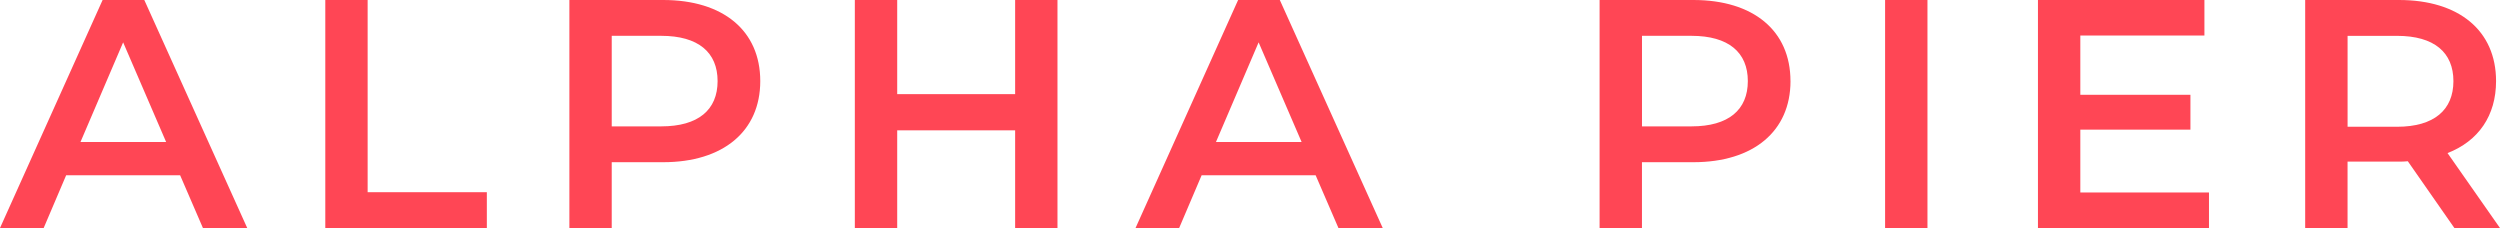
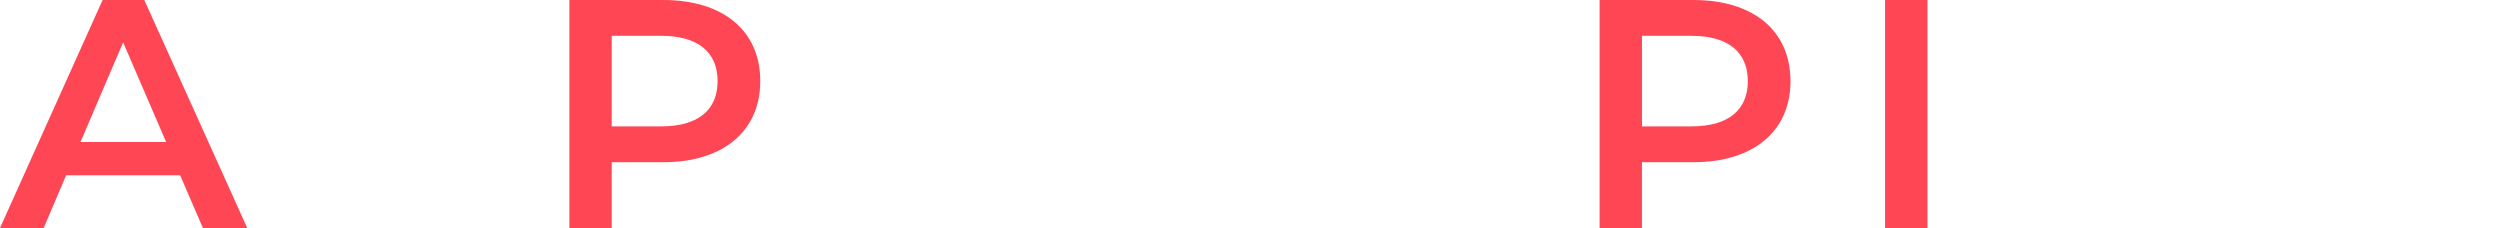
<svg xmlns="http://www.w3.org/2000/svg" id="_レイヤー_2" width="92.047" height="8.396" viewBox="0 0 92.047 8.396">
  <g id="layout">
    <g>
      <path d="M6.633,6.452H2.436l-.828,1.943H0L3.778,0h1.535l3.79,8.396h-1.631l-.84-1.943Zm-.516-1.223l-1.583-3.67-1.571,3.67h3.154Z" style="fill:#ff4655;" />
-       <path d="M11.976,0h1.56V7.076h4.389v1.319h-5.948V0Z" style="fill:#ff4655;" />
      <path d="M27.992,2.986c0,1.847-1.367,2.986-3.574,2.986h-1.895v2.423h-1.559V0h3.454c2.207,0,3.574,1.128,3.574,2.986Zm-1.571,0c0-1.056-.708-1.667-2.075-1.667h-1.823v3.334h1.823c1.367,0,2.075-.611,2.075-1.667Z" style="fill:#ff4655;" />
-       <path d="M38.935,0V8.396h-1.559v-3.598h-4.342v3.598h-1.56V0h1.56V3.466h4.342V0h1.559Z" style="fill:#ff4655;" />
-       <path d="M48.44,6.452h-4.197l-.828,1.943h-1.606L45.586,0h1.535l3.79,8.396h-1.631l-.84-1.943Zm-.516-1.223l-1.583-3.67-1.571,3.67h3.154Z" style="fill:#ff4655;" />
      <path d="M65.924,2.986c0,1.847-1.367,2.986-3.574,2.986h-1.895v2.423h-1.56V0h3.454c2.207,0,3.574,1.128,3.574,2.986Zm-1.571,0c0-1.056-.708-1.667-2.075-1.667h-1.822v3.334h1.822c1.367,0,2.075-.611,2.075-1.667Z" style="fill:#ff4655;" />
      <path d="M69.407,0h1.56V8.396h-1.56V0Z" style="fill:#ff4655;" />
-       <path d="M81.332,7.088v1.308h-6.297V0h6.129V1.308h-4.569V3.49h4.054v1.283h-4.054v2.314h4.737Z" style="fill:#ff4655;" />
-       <path d="M90.368,8.396l-1.715-2.459c-.108,.013-.216,.013-.324,.013h-1.895v2.446h-1.56V0h3.454c2.207,0,3.574,1.128,3.574,2.986,0,1.272-.647,2.207-1.787,2.65l1.931,2.759h-1.679Zm-2.11-7.076h-1.823v3.347h1.823c1.367,0,2.074-.624,2.074-1.68s-.707-1.667-2.074-1.667Z" style="fill:#ff4655;" />
    </g>
  </g>
</svg>